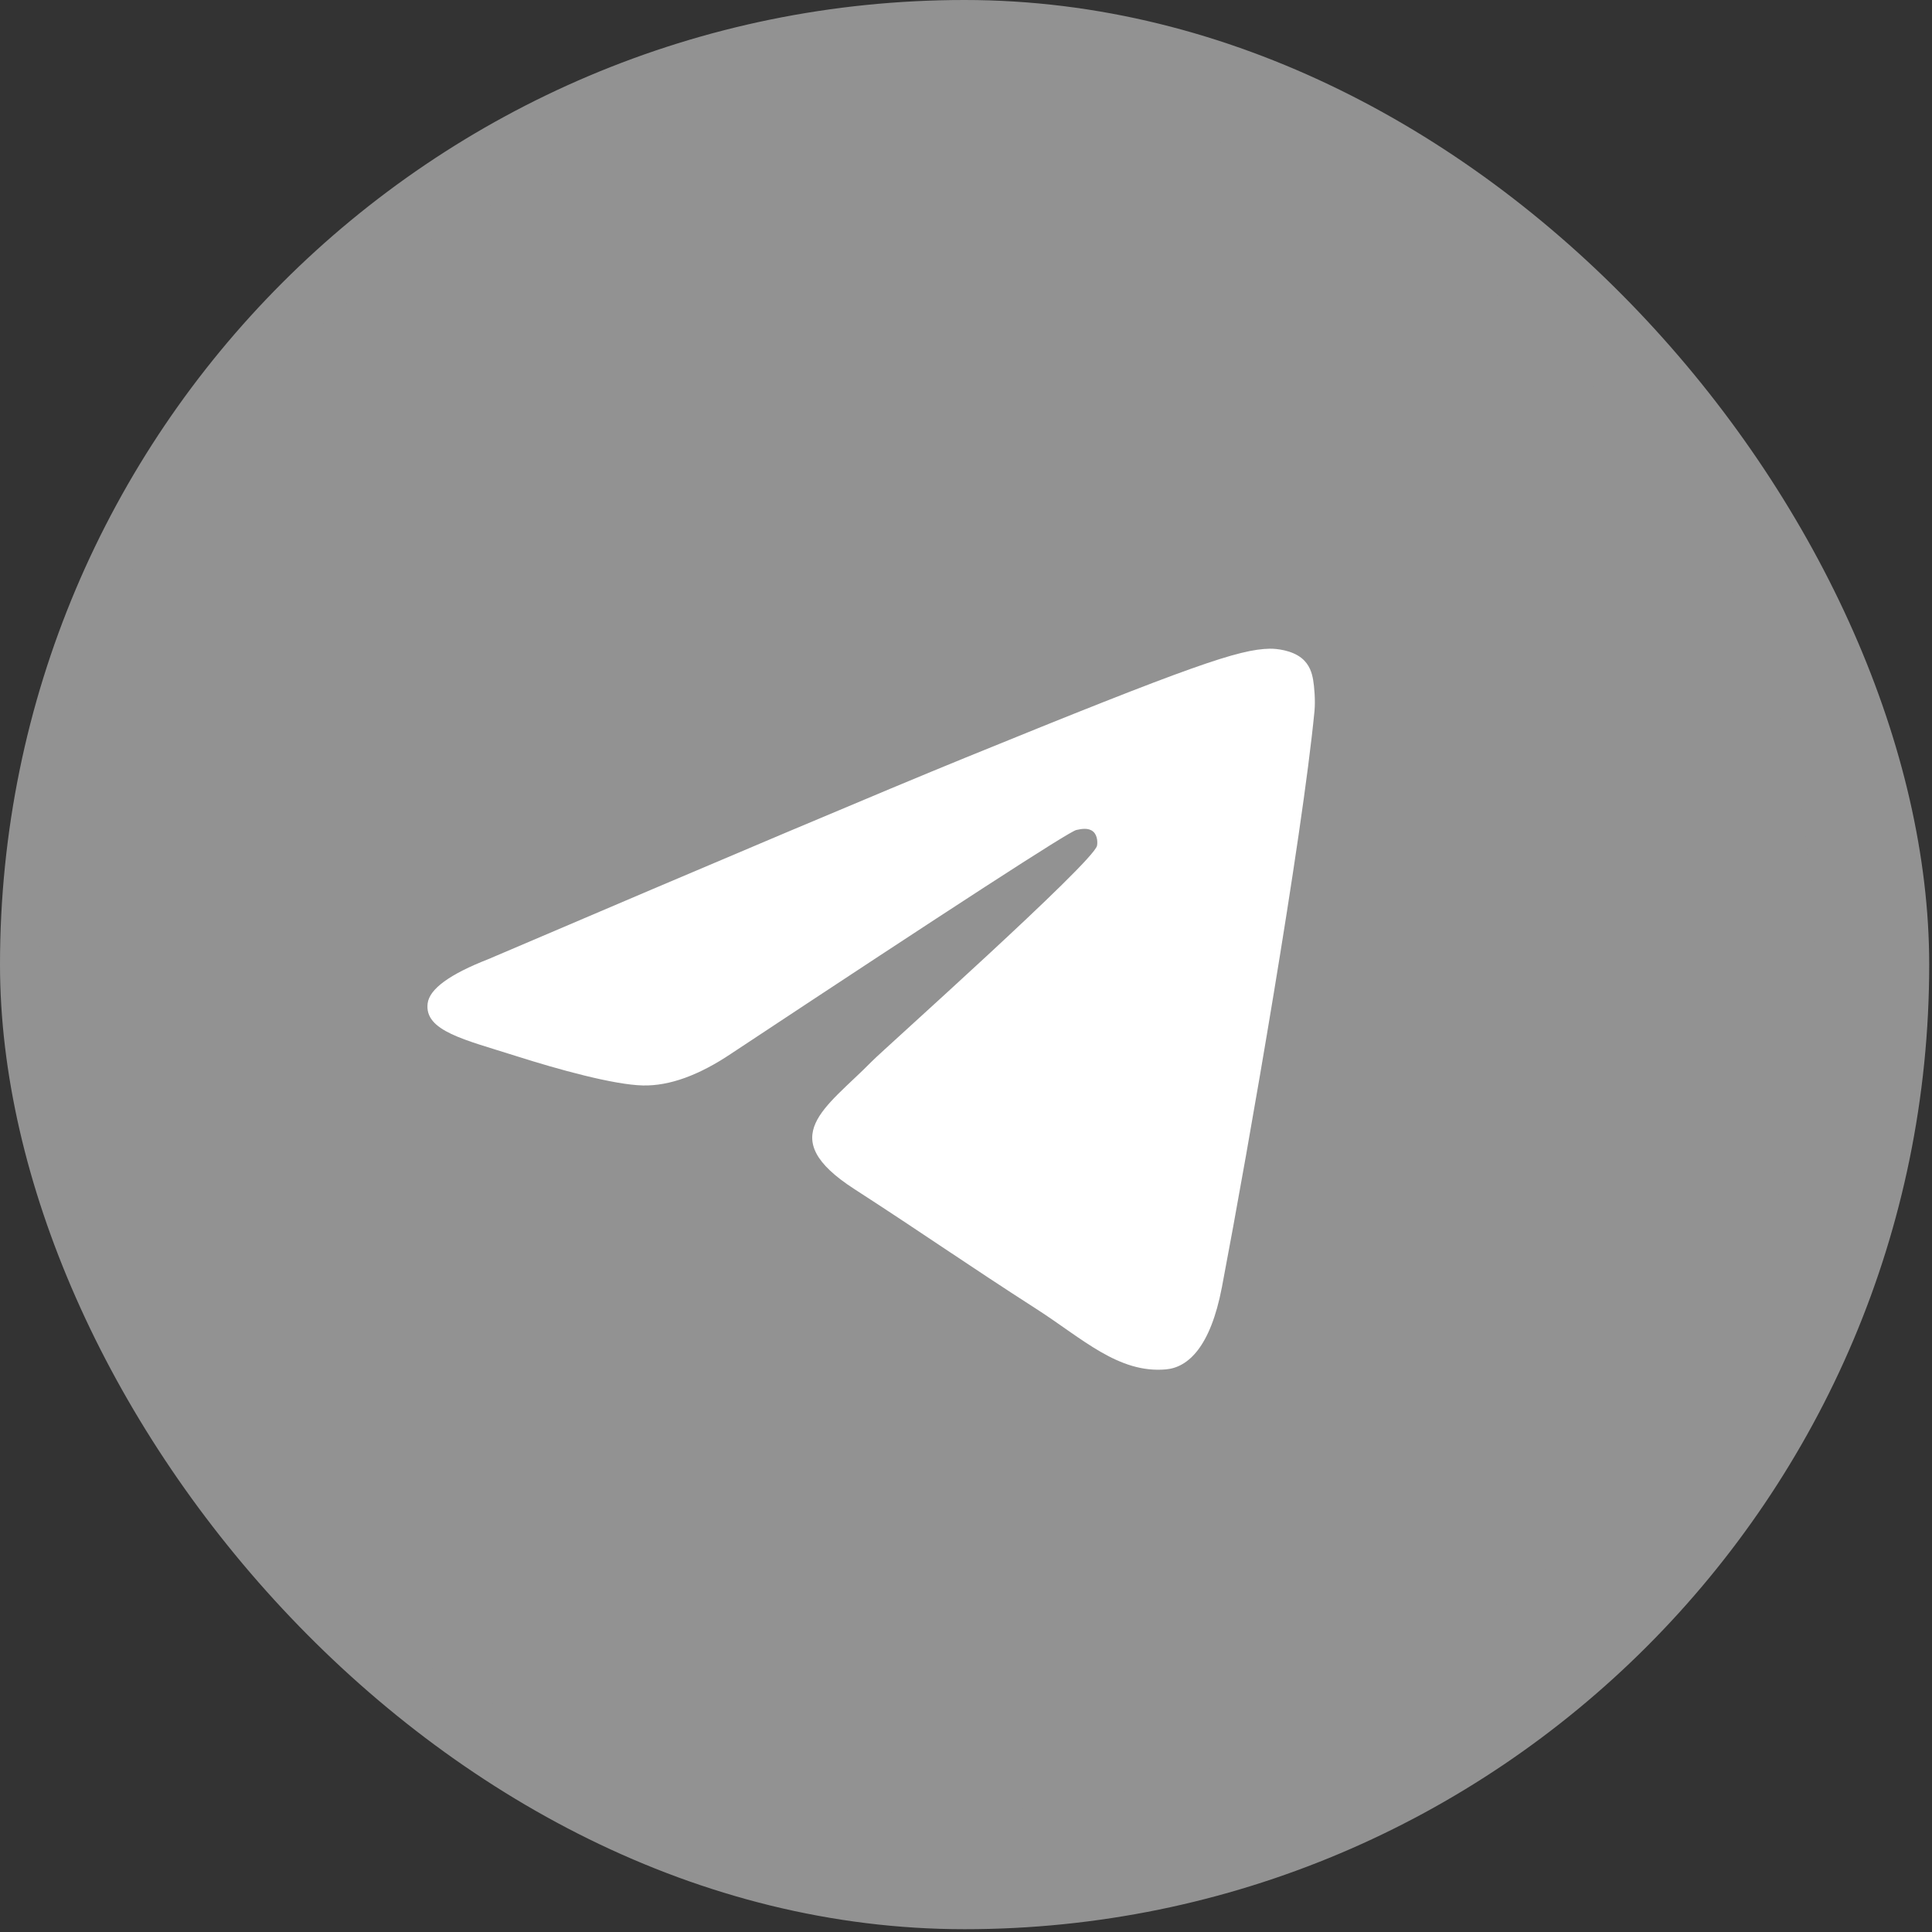
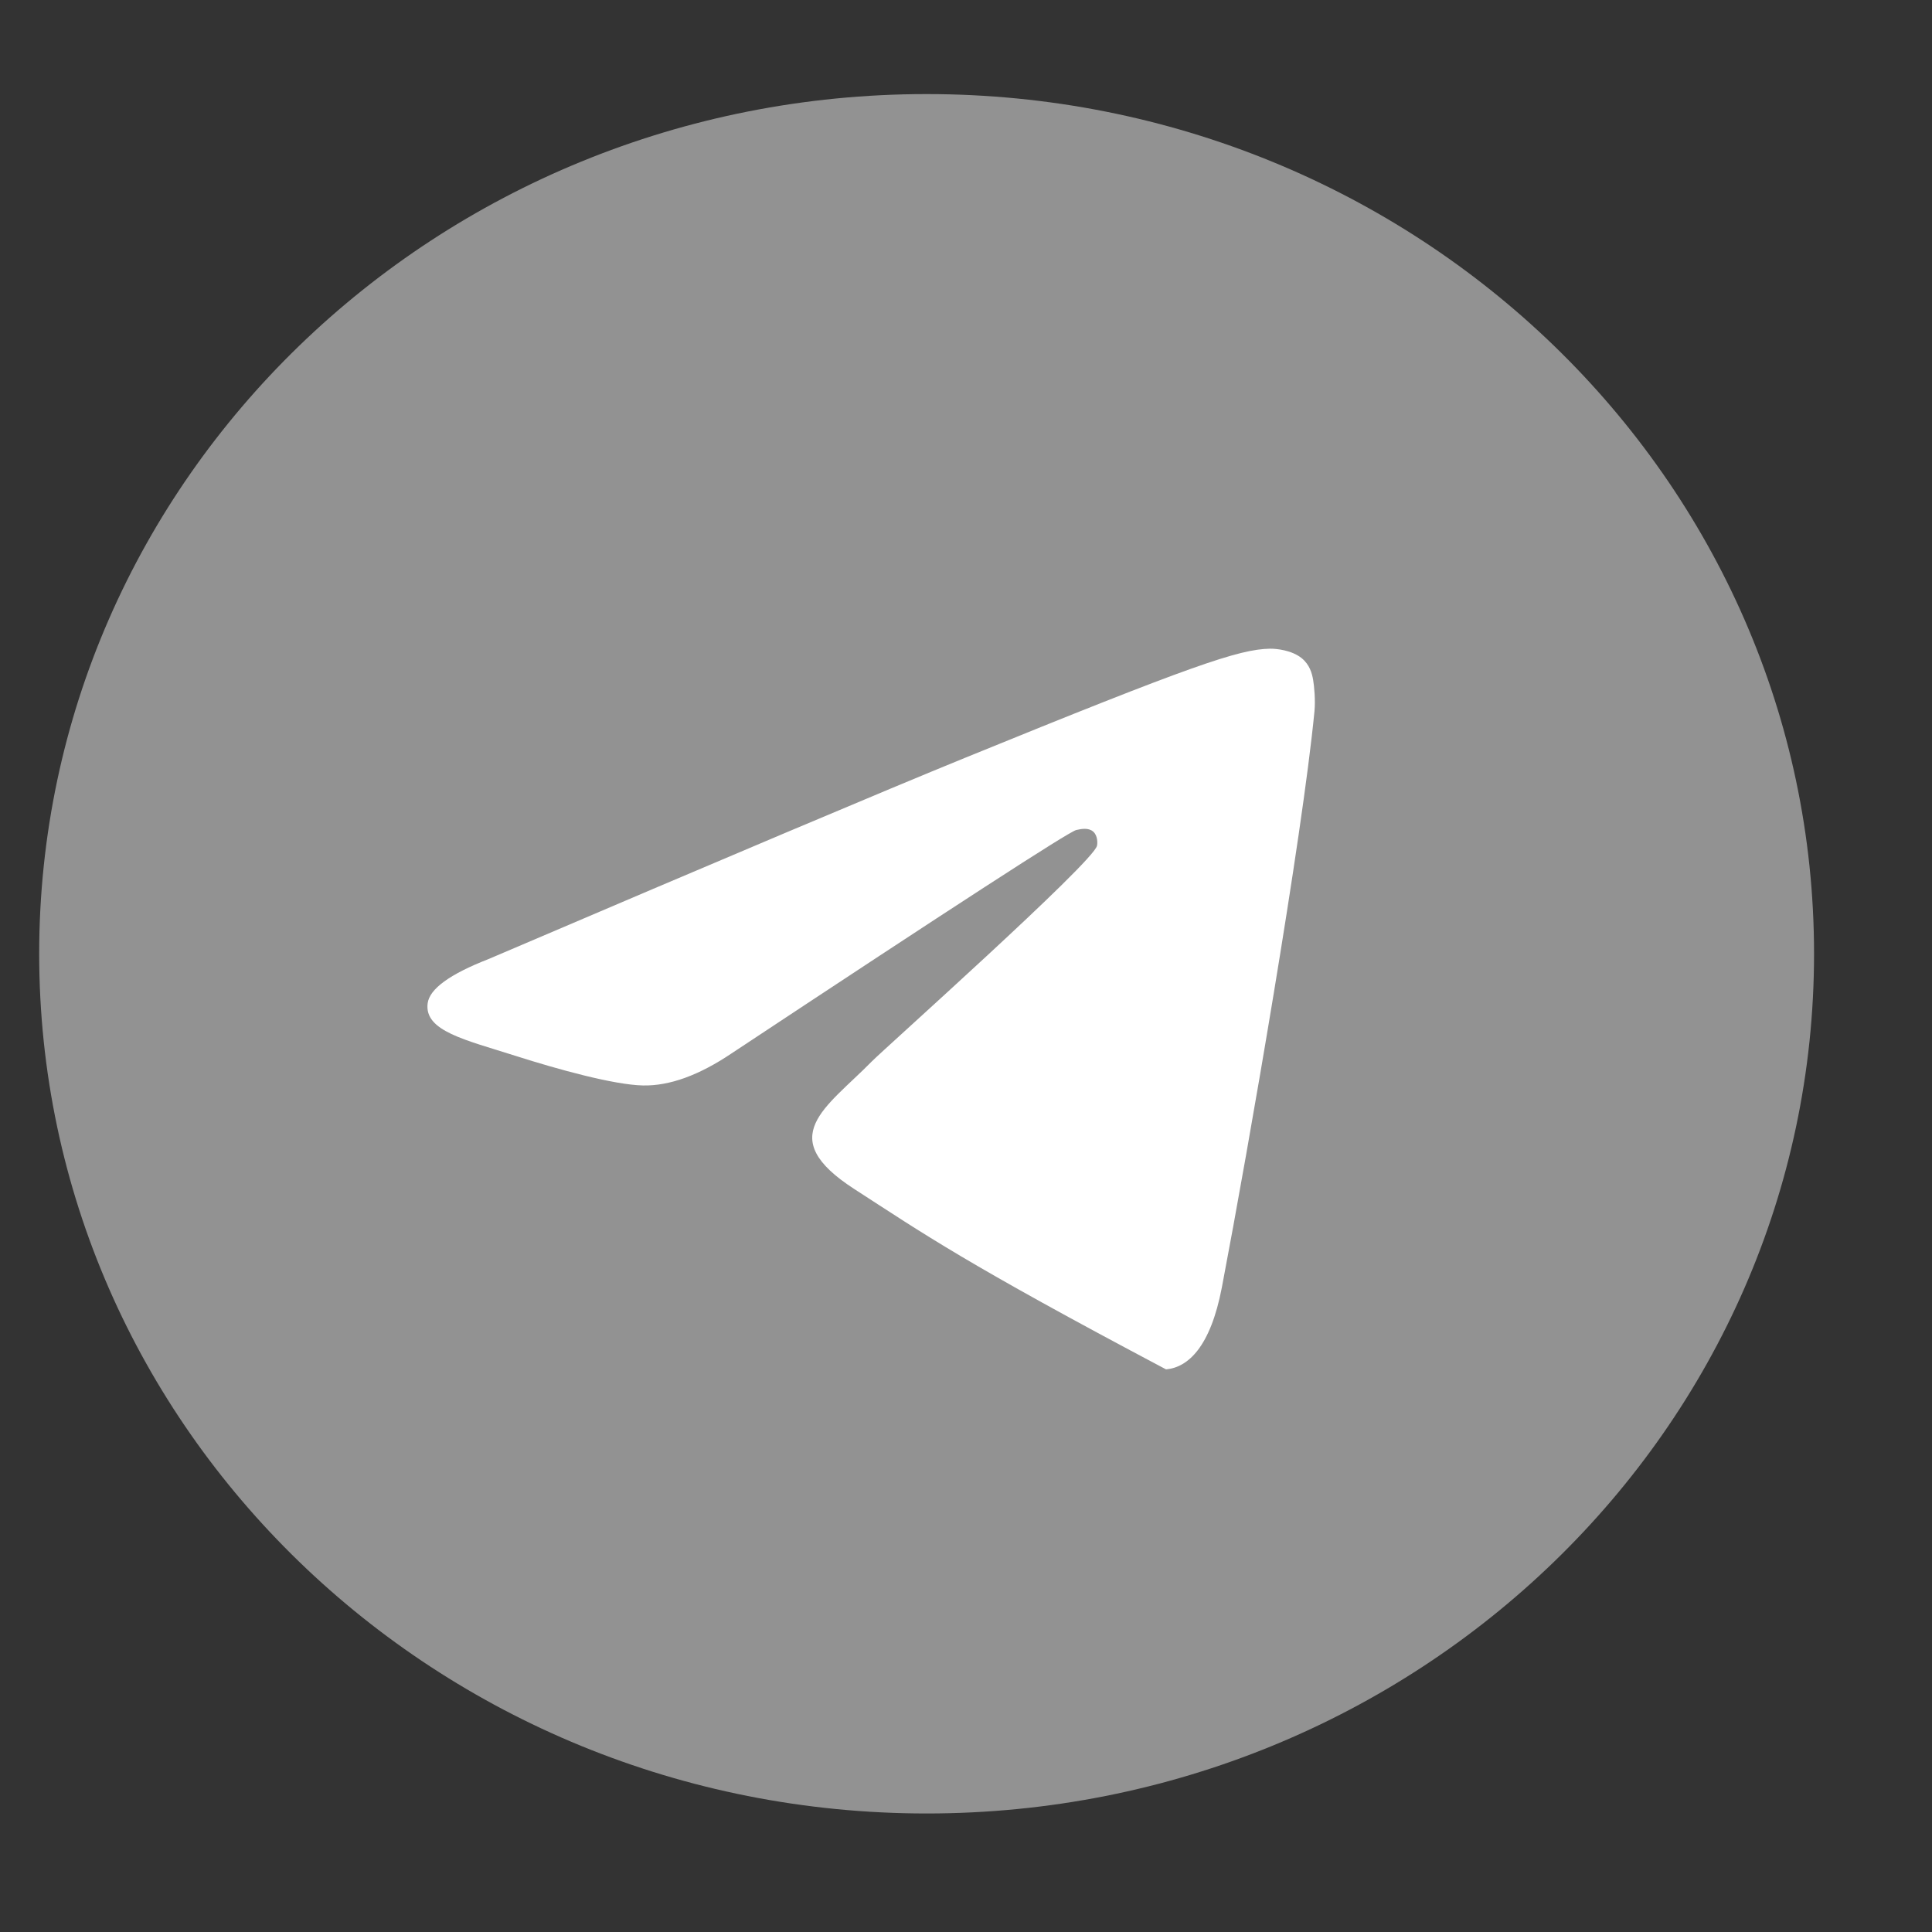
<svg xmlns="http://www.w3.org/2000/svg" width="404" height="404" viewBox="0 0 404 404" fill="none">
  <rect x="0" y="0" width="404" height="404" fill="#333333" stroke="none" />
-   <rect width="403.415" height="403.415" rx="201.708" fill="#929292" />
  <g clip-path="url(#clip0_456_4199)">
    <path d="M193.764 379.216C296.252 379.216 379.335 298.729 379.335 199.444C379.335 100.159 296.252 19.672 193.764 19.672C91.276 19.672 8.193 100.159 8.193 199.444C8.193 298.729 91.276 379.216 193.764 379.216Z" fill="#929292" />
-     <path fill-rule="evenodd" clip-rule="evenodd" d="M102.137 200.557C151.951 179.279 185.168 165.251 201.788 158.473C249.242 139.122 259.103 135.761 265.53 135.65C266.943 135.625 270.104 135.969 272.151 137.597C273.88 138.973 274.356 140.83 274.583 142.134C274.811 143.438 275.094 146.408 274.869 148.729C272.297 175.22 261.17 239.505 255.51 269.175C253.114 281.729 248.398 285.938 243.832 286.35C233.909 287.246 226.374 279.921 216.763 273.744C201.723 264.079 193.227 258.062 178.629 248.63C161.758 237.73 172.695 231.74 182.309 221.949C184.825 219.387 228.547 180.398 229.393 176.861C229.499 176.418 229.597 174.77 228.598 173.899C227.599 173.028 226.124 173.326 225.06 173.563C223.552 173.898 199.526 189.467 152.984 220.27C146.164 224.861 139.987 227.098 134.453 226.98C128.352 226.851 116.615 223.598 107.891 220.818C97.19 217.407 88.685 215.604 89.425 209.813C89.811 206.796 94.048 203.71 102.137 200.557Z" fill="white" />
+     <path fill-rule="evenodd" clip-rule="evenodd" d="M102.137 200.557C151.951 179.279 185.168 165.251 201.788 158.473C249.242 139.122 259.103 135.761 265.53 135.65C266.943 135.625 270.104 135.969 272.151 137.597C273.88 138.973 274.356 140.83 274.583 142.134C274.811 143.438 275.094 146.408 274.869 148.729C272.297 175.22 261.17 239.505 255.51 269.175C253.114 281.729 248.398 285.938 243.832 286.35C201.723 264.079 193.227 258.062 178.629 248.63C161.758 237.73 172.695 231.74 182.309 221.949C184.825 219.387 228.547 180.398 229.393 176.861C229.499 176.418 229.597 174.77 228.598 173.899C227.599 173.028 226.124 173.326 225.06 173.563C223.552 173.898 199.526 189.467 152.984 220.27C146.164 224.861 139.987 227.098 134.453 226.98C128.352 226.851 116.615 223.598 107.891 220.818C97.19 217.407 88.685 215.604 89.425 209.813C89.811 206.796 94.048 203.71 102.137 200.557Z" fill="white" />
  </g>
  <defs>
    <clipPath id="clip0_456_4199">
      <rect width="371.142" height="371.142" fill="white" transform="translate(8.193 8.07)" />
    </clipPath>
  </defs>
</svg>